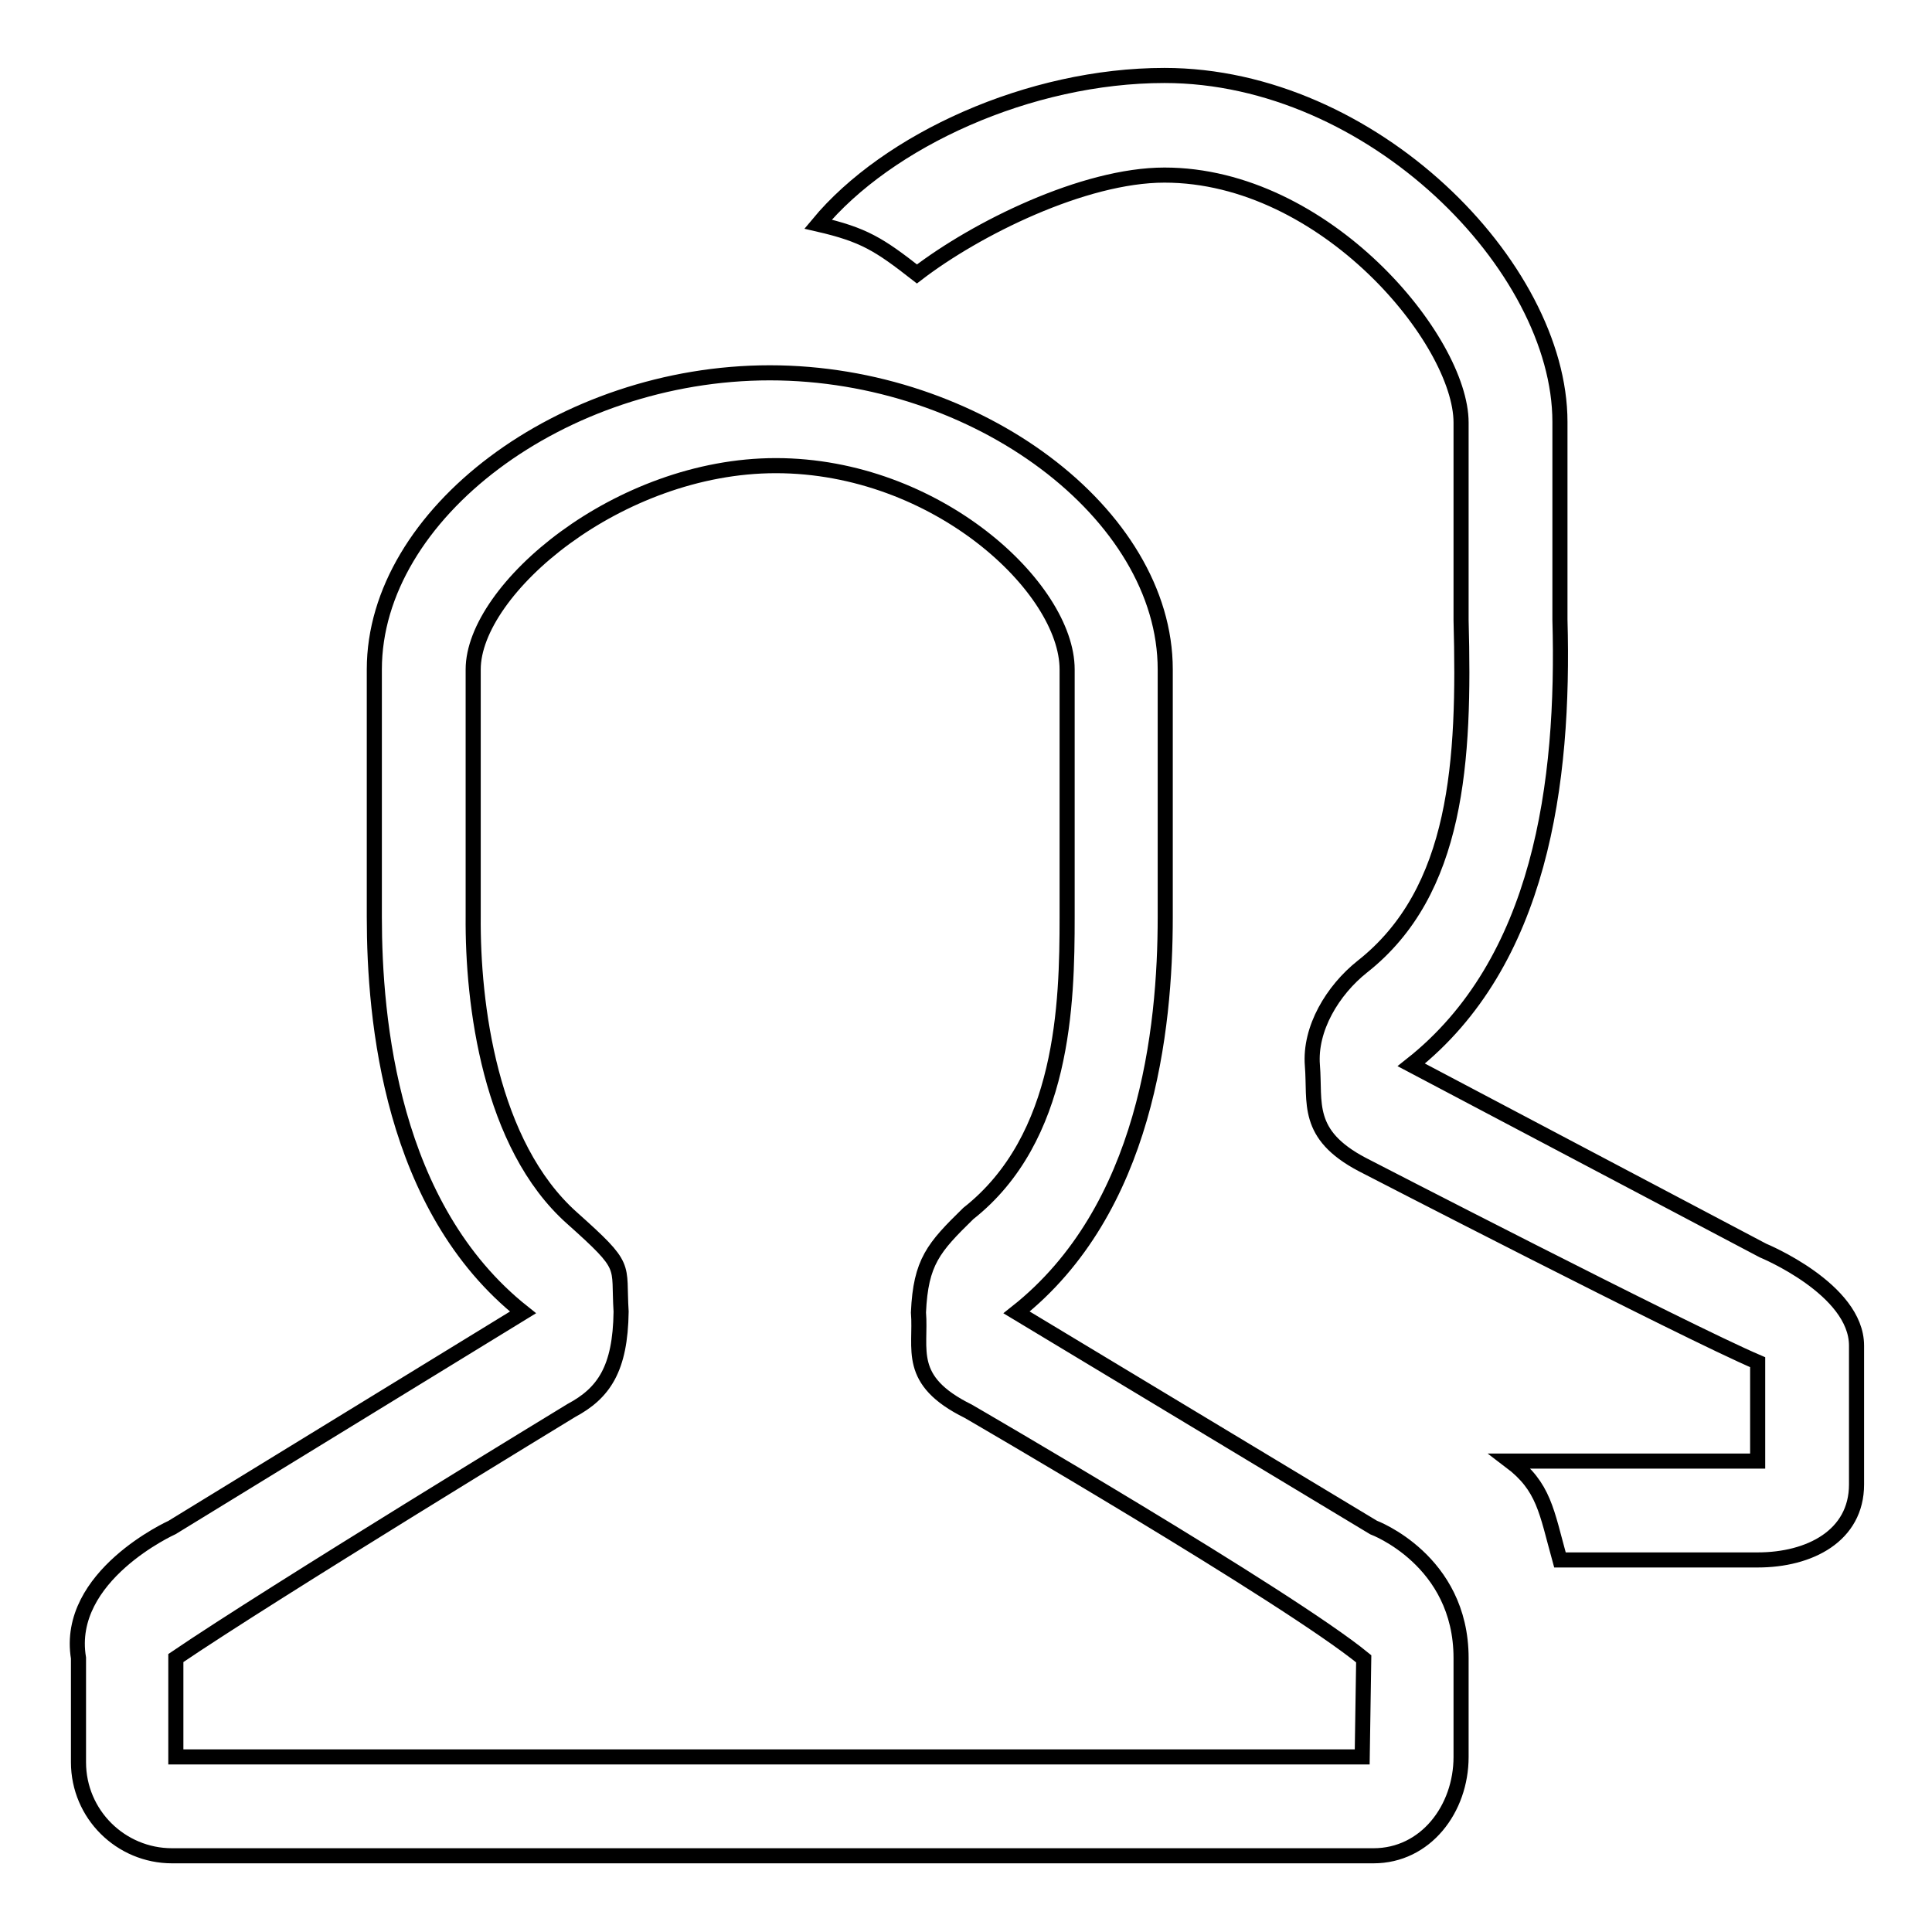
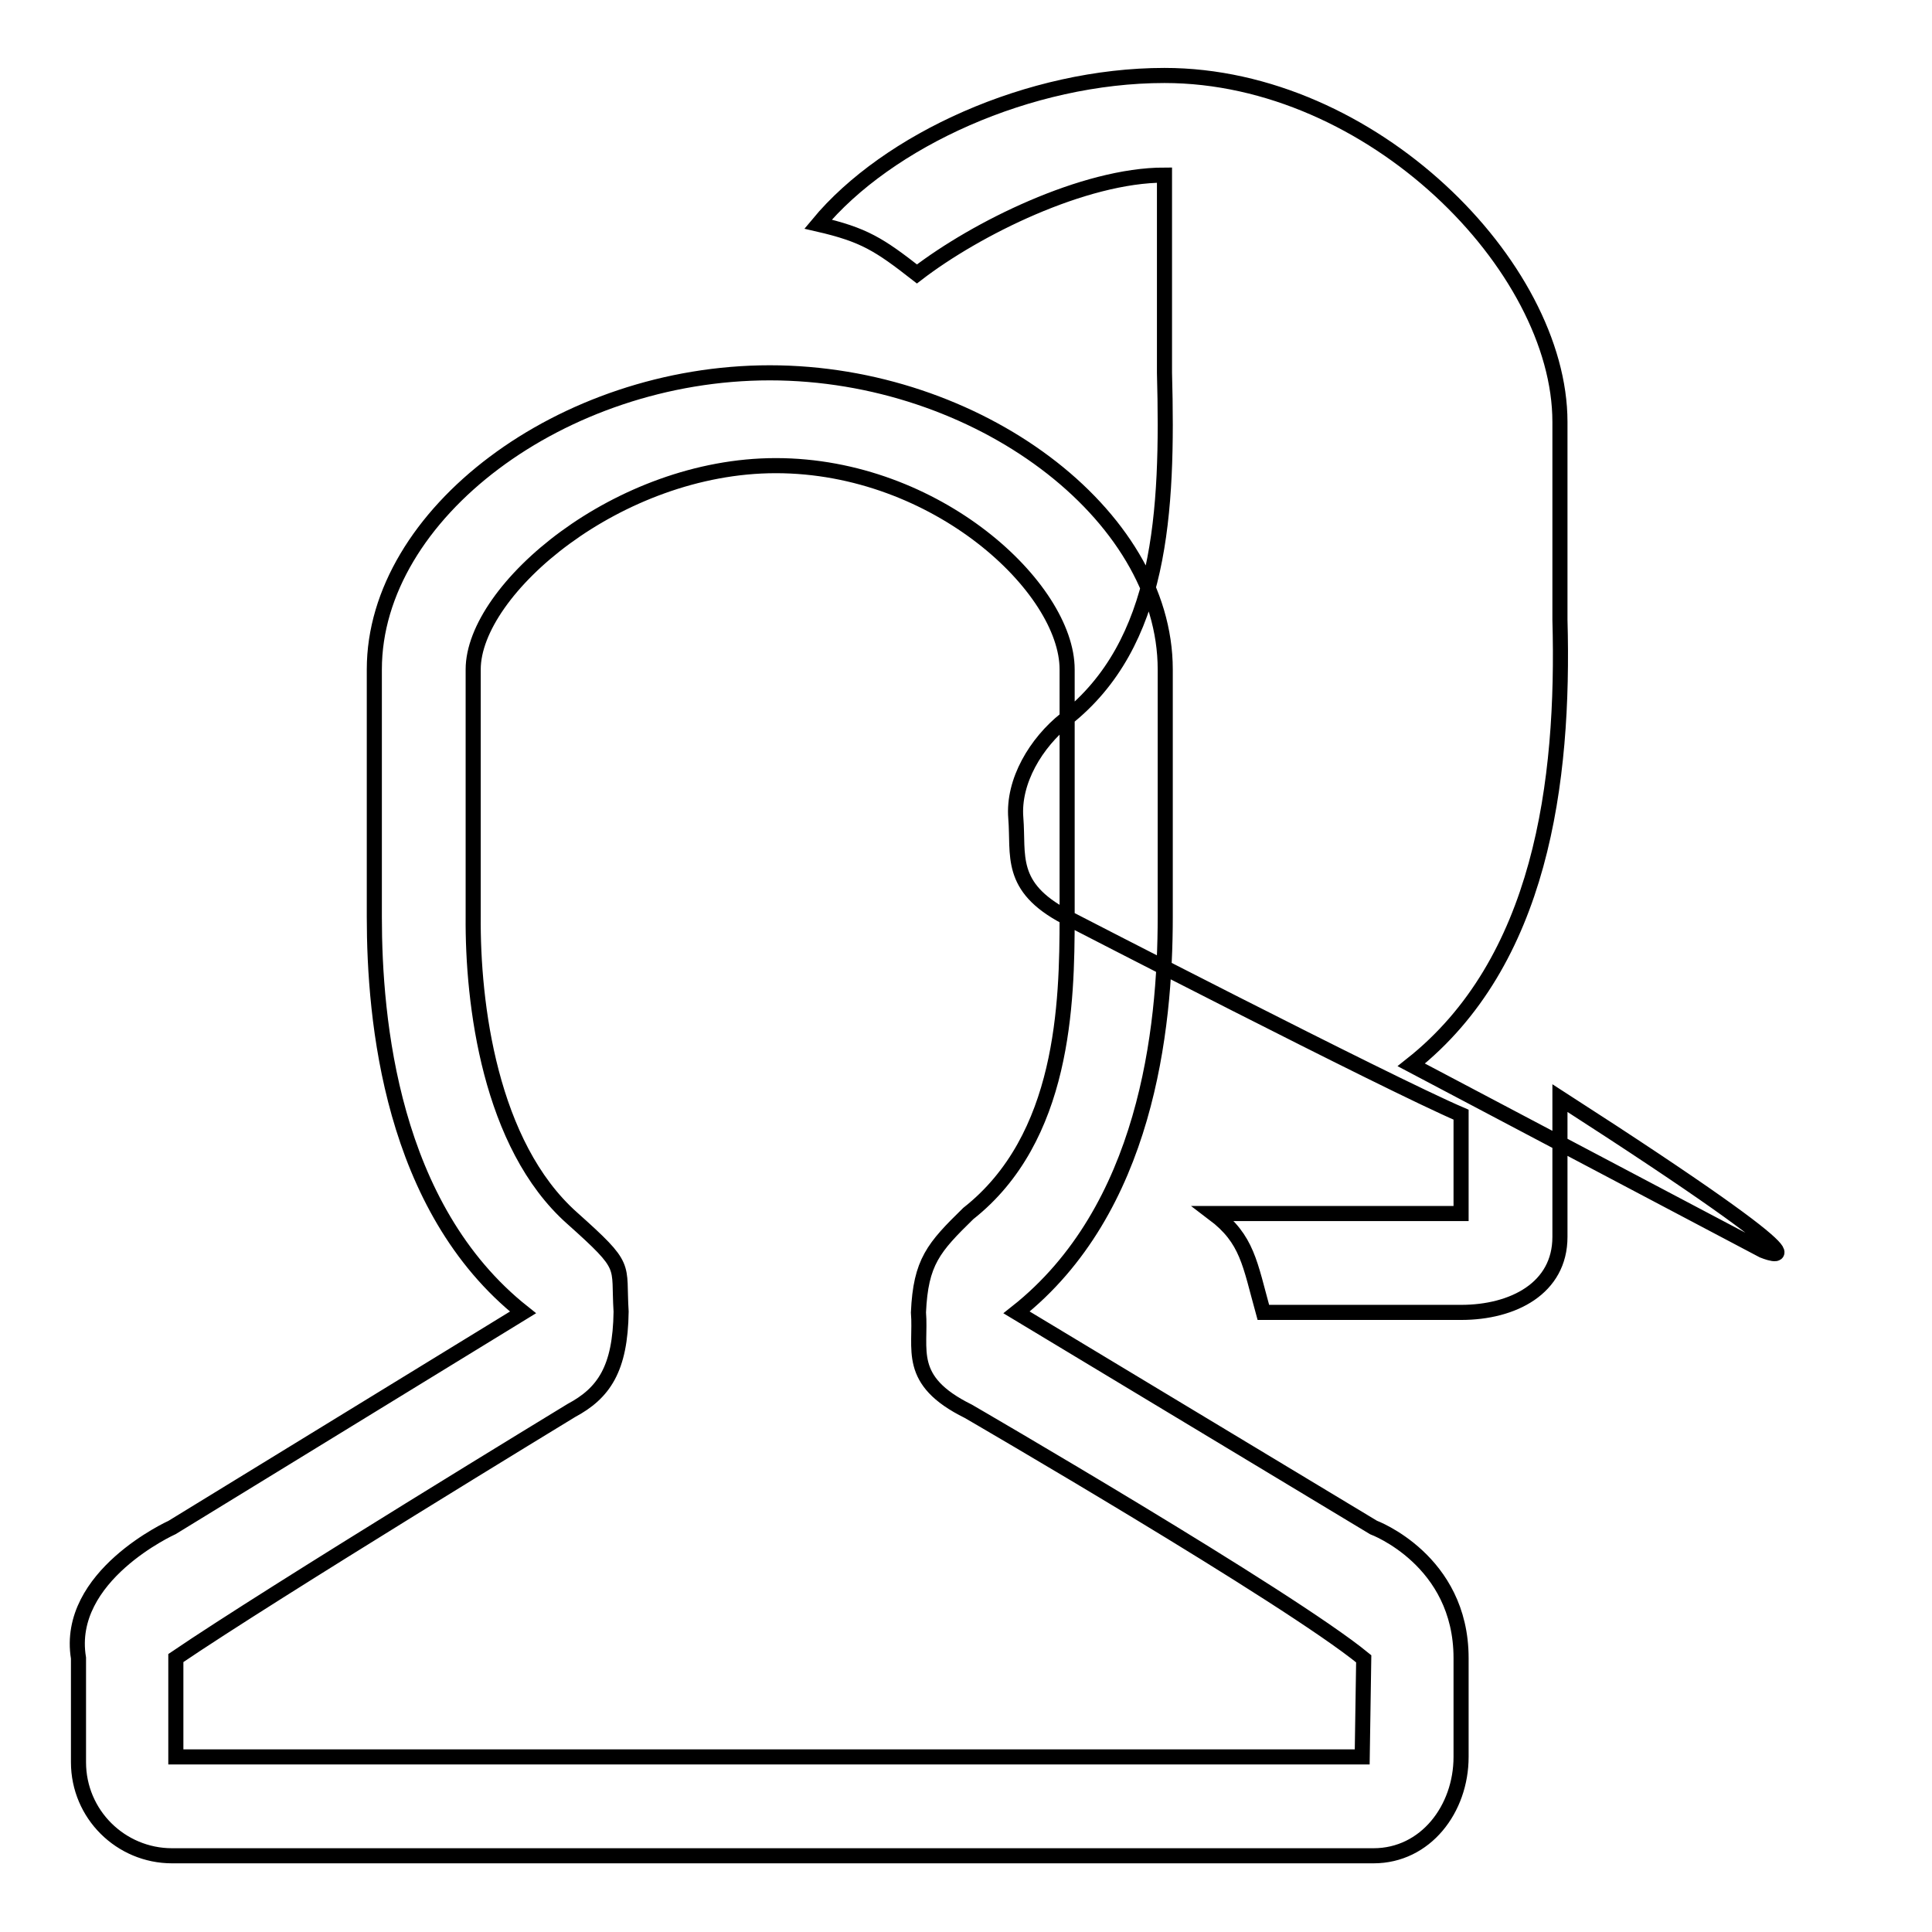
<svg xmlns="http://www.w3.org/2000/svg" version="1.1" x="0px" y="0px" viewBox="0 0 256 256" enable-background="new 0 0 256 256" xml:space="preserve">
  <g>
-     <path stroke-width="2" fill-opacity="0" stroke="#000000" d="M182,202.4l-47.3-28.5c17.2-13.6,19.7-37.5,19.7-52.4V88.7c0-20.6-24.9-39.3-52.4-39.3 c-27.5,0-52.4,18.7-52.4,39.3v32.8c0,13.6,2.2,38.5,19.7,52.4l-46.5,28.5c0,0-14.2,6.4-12.4,17.3v13.8c0,6.9,5.6,12.4,12.4,12.4 H182c6.9,0,11.6-6.2,11.6-13.1v-13.1C193.6,206.7,182,202.4,182,202.4z M180.5,232.8H23.3v-13.1c12.8-8.7,52.4-32.8,52.4-32.8 c4.3-2.3,6.5-5.5,6.6-13.1c-0.4-6.4,1-5.7-6.5-12.4c-10.9-9.7-13.2-28.4-13.1-40V88.7c0-10.6,19.2-27,40.1-27 c21.3,0,38.6,16.2,38.6,27v32.8c0,11.5-0.4,29.3-13.1,39.3c-4.6,4.5-6.3,6.4-6.6,13.1c0.4,4.9-1.7,9,6.6,13.1 c0,0,42.4,24.6,52.4,32.8L180.5,232.8L180.5,232.8z M233.6,165.7L187,141.1c17.2-13.6,20.3-37.4,19.7-59V55.9 c0-20.6-24.9-45.9-52.4-45.9c-17.9,0-36.7,8.6-45.9,19.7c6.1,1.4,8.1,2.7,13.1,6.6c7.8-6,22.1-13.1,32.8-13.1 c21.3,0,39.3,21.9,39.3,32.8v26.2c0.5,18.6-0.4,35.9-13.1,45.9c-3.9,3.1-7,8.2-6.6,13.1c0.4,4.9-1,9.1,6.6,13.1 c0,0,42.6,22,52.4,26.2v13.1h-32.8c4.5,3.4,4.8,6.6,6.6,13.1h26.2c6.9,0,13.1-3.2,13.1-10v-18.4C246,170.8,233.6,165.7,233.6,165.7 z" />
+     <path stroke-width="2" fill-opacity="0" stroke="#000000" d="M182,202.4l-47.3-28.5c17.2-13.6,19.7-37.5,19.7-52.4V88.7c0-20.6-24.9-39.3-52.4-39.3 c-27.5,0-52.4,18.7-52.4,39.3v32.8c0,13.6,2.2,38.5,19.7,52.4l-46.5,28.5c0,0-14.2,6.4-12.4,17.3v13.8c0,6.9,5.6,12.4,12.4,12.4 H182c6.9,0,11.6-6.2,11.6-13.1v-13.1C193.6,206.7,182,202.4,182,202.4z M180.5,232.8H23.3v-13.1c12.8-8.7,52.4-32.8,52.4-32.8 c4.3-2.3,6.5-5.5,6.6-13.1c-0.4-6.4,1-5.7-6.5-12.4c-10.9-9.7-13.2-28.4-13.1-40V88.7c0-10.6,19.2-27,40.1-27 c21.3,0,38.6,16.2,38.6,27v32.8c0,11.5-0.4,29.3-13.1,39.3c-4.6,4.5-6.3,6.4-6.6,13.1c0.4,4.9-1.7,9,6.6,13.1 c0,0,42.4,24.6,52.4,32.8L180.5,232.8L180.5,232.8z M233.6,165.7L187,141.1c17.2-13.6,20.3-37.4,19.7-59V55.9 c0-20.6-24.9-45.9-52.4-45.9c-17.9,0-36.7,8.6-45.9,19.7c6.1,1.4,8.1,2.7,13.1,6.6c7.8-6,22.1-13.1,32.8-13.1 v26.2c0.5,18.6-0.4,35.9-13.1,45.9c-3.9,3.1-7,8.2-6.6,13.1c0.4,4.9-1,9.1,6.6,13.1 c0,0,42.6,22,52.4,26.2v13.1h-32.8c4.5,3.4,4.8,6.6,6.6,13.1h26.2c6.9,0,13.1-3.2,13.1-10v-18.4C246,170.8,233.6,165.7,233.6,165.7 z" />
  </g>
</svg>